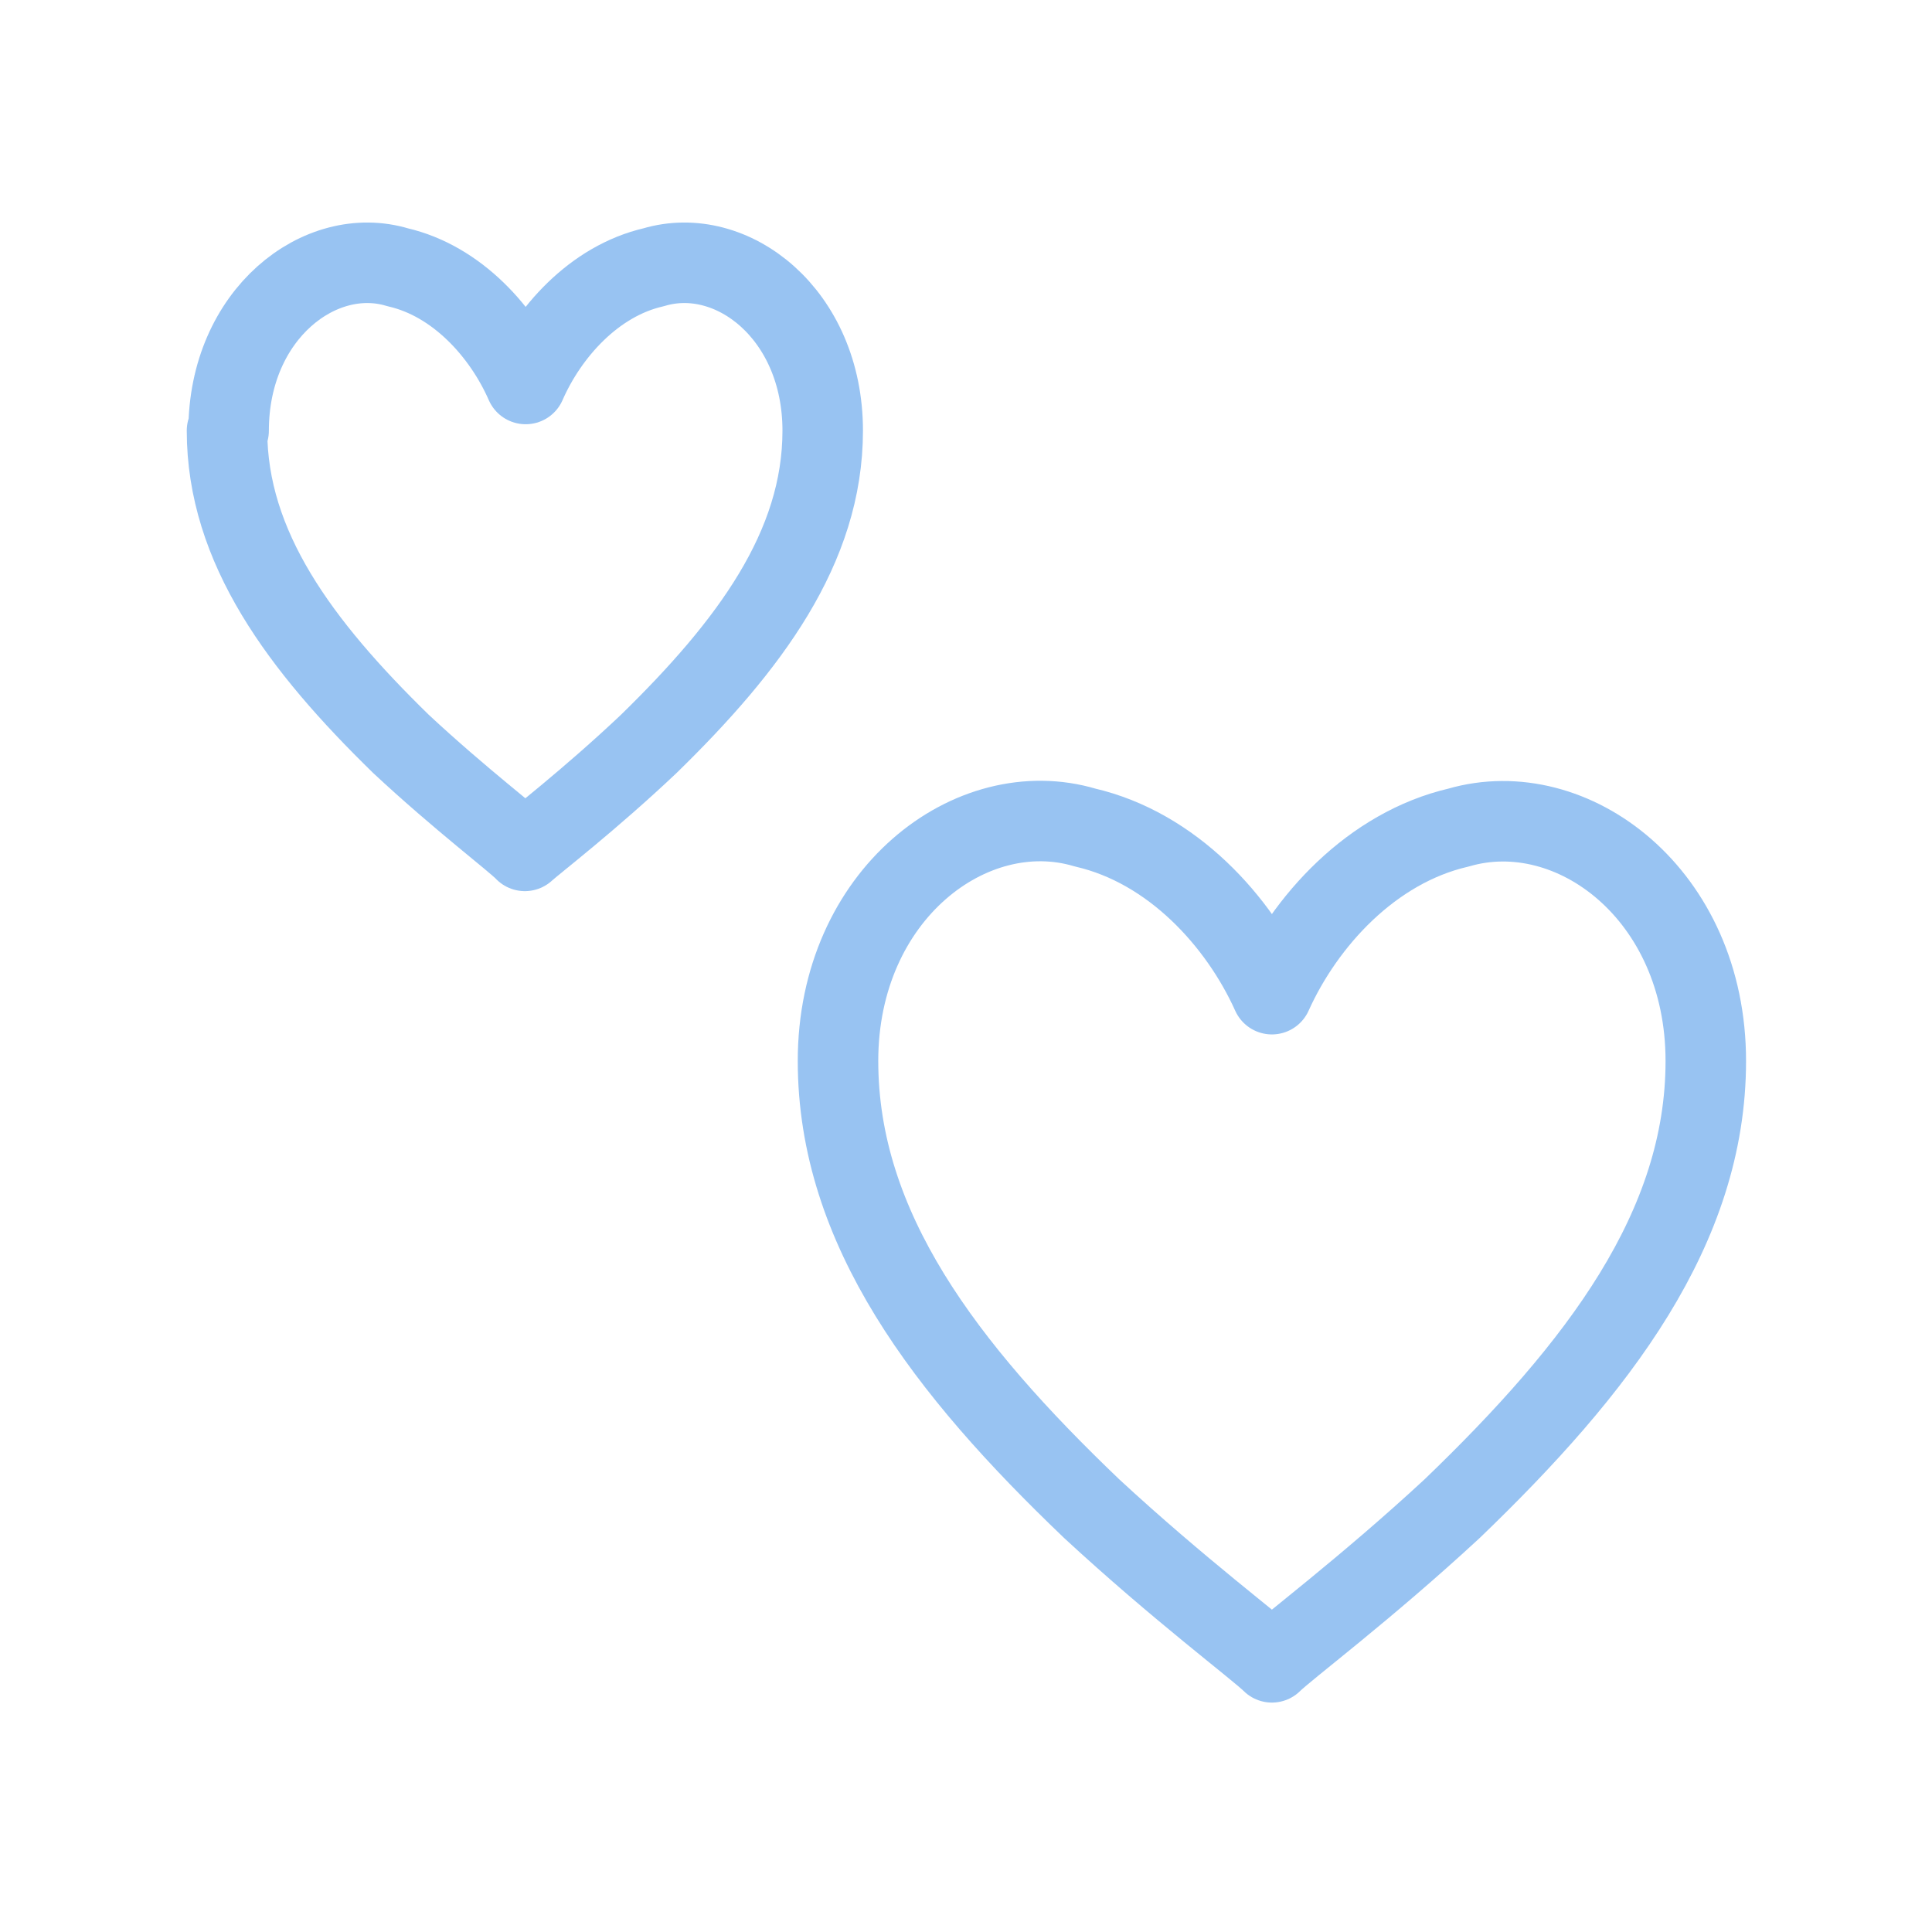
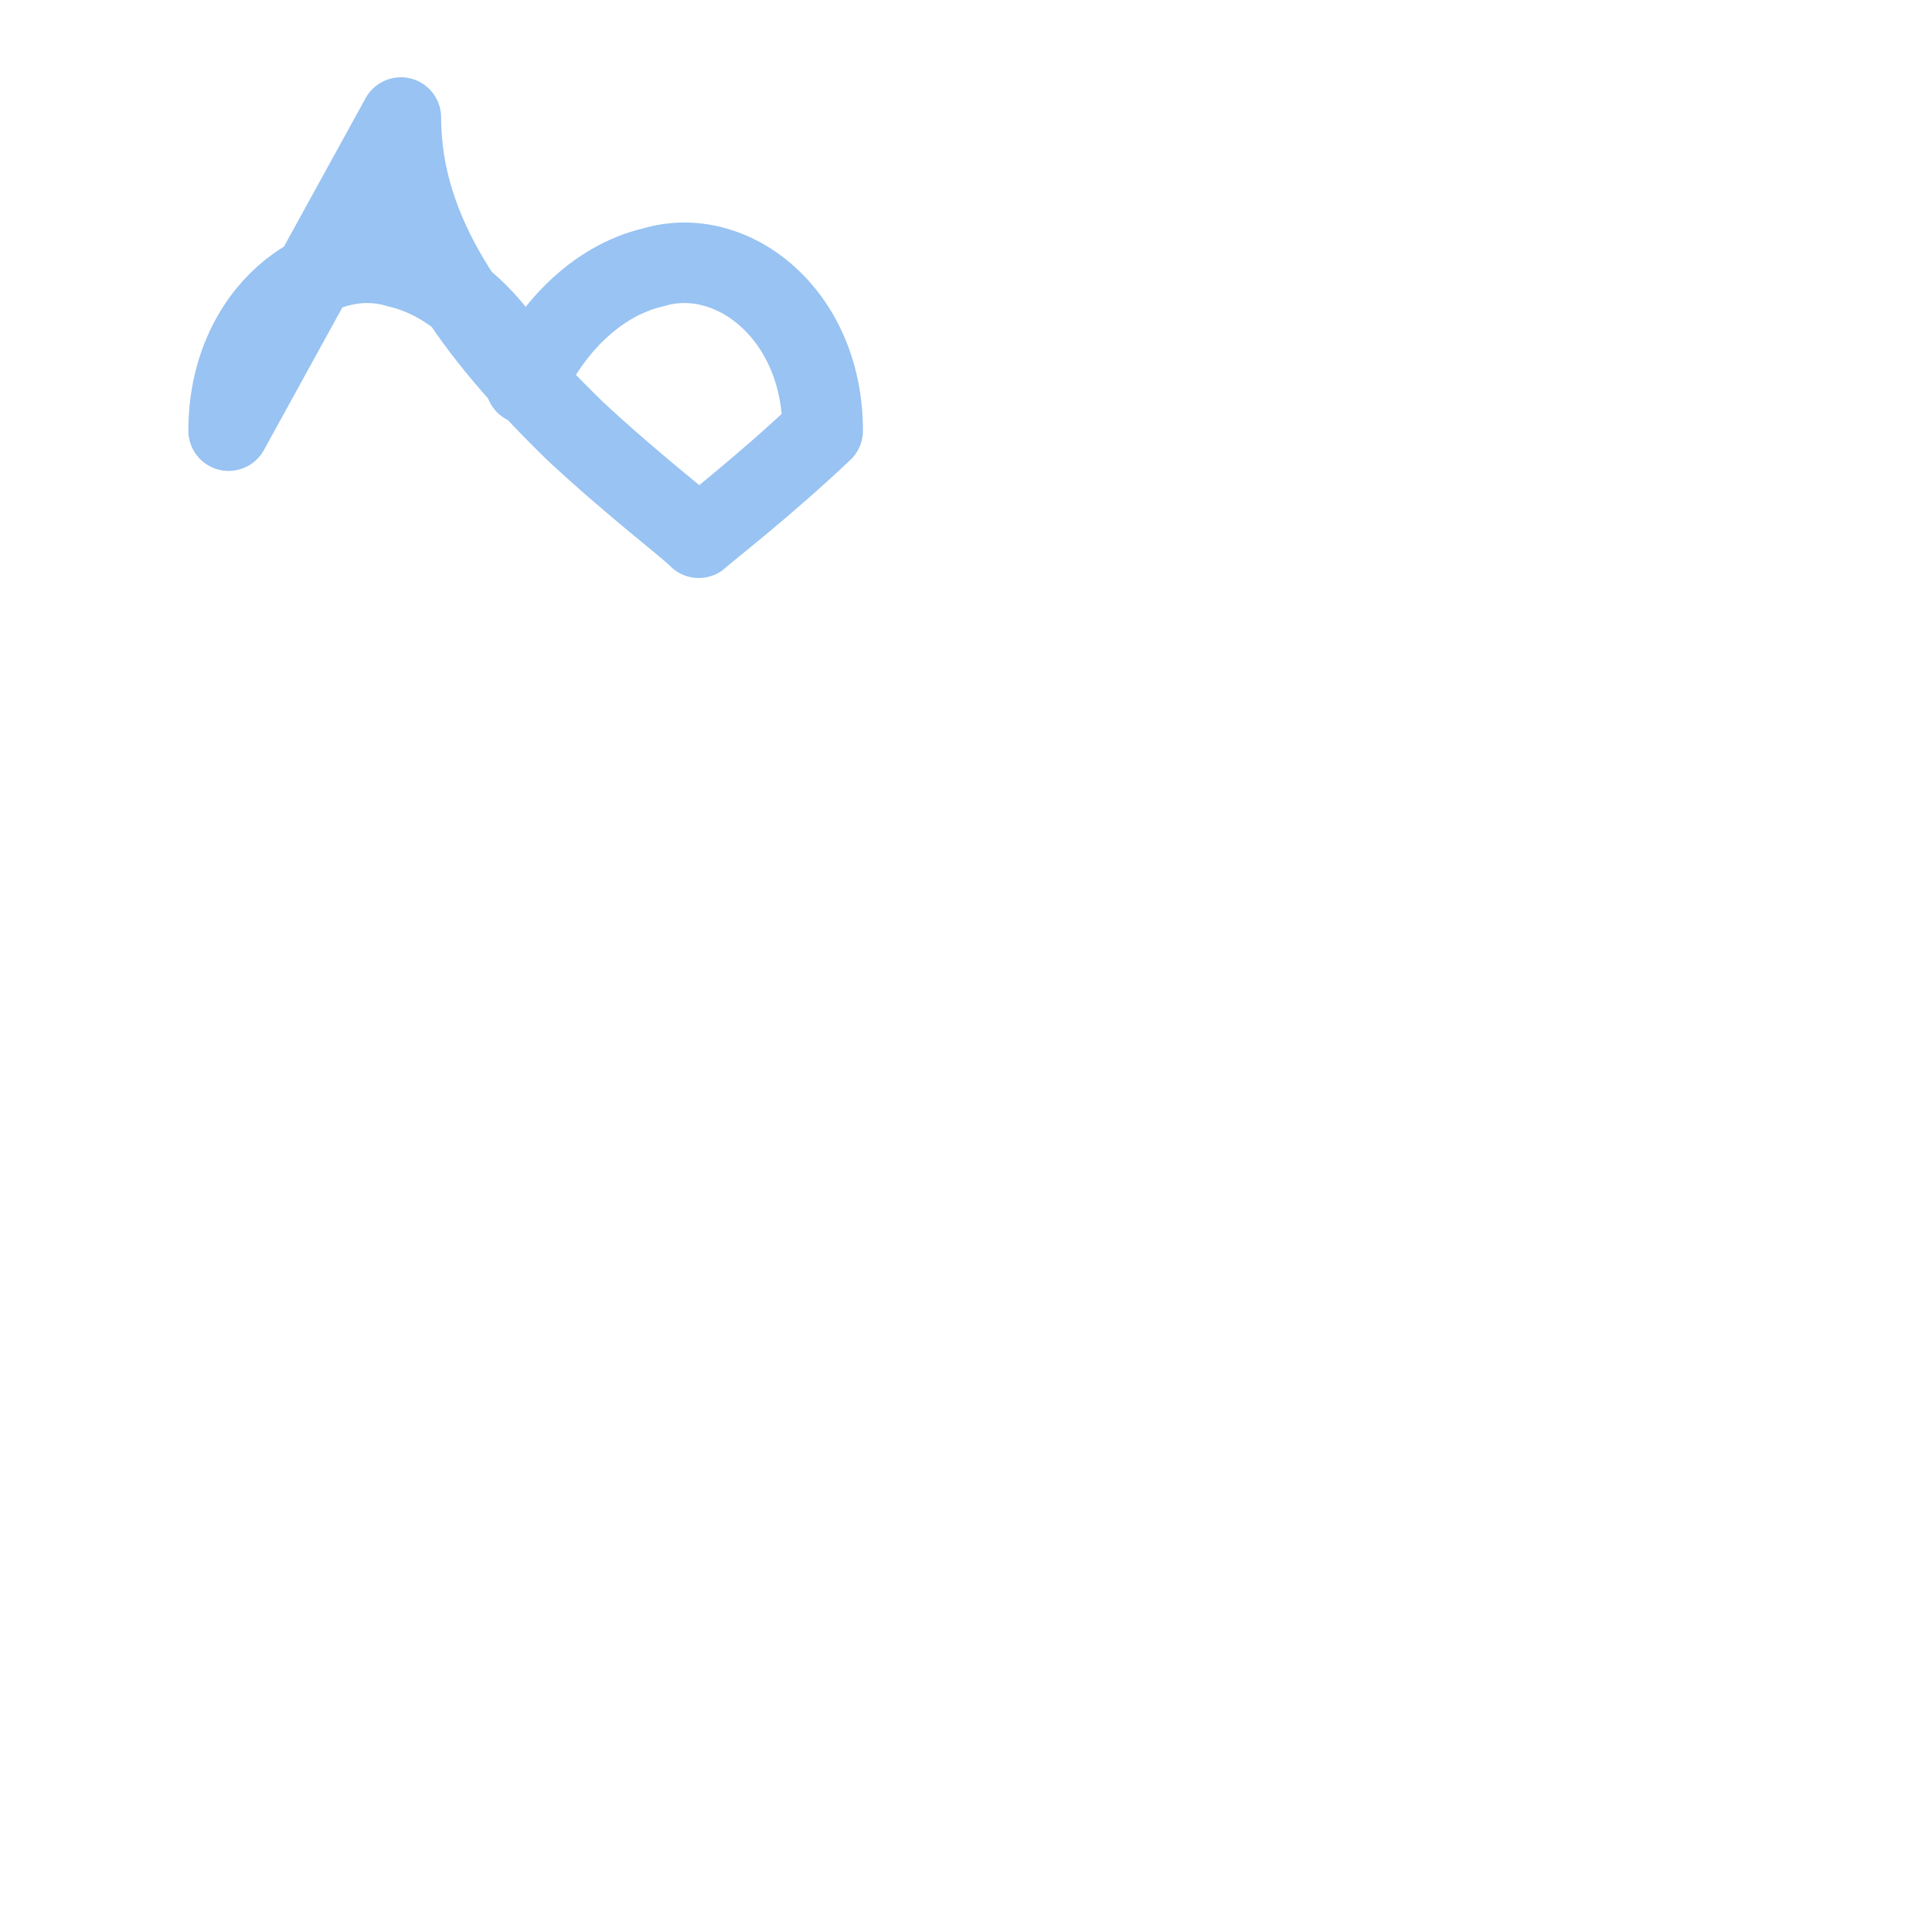
<svg xmlns="http://www.w3.org/2000/svg" id="Layer_1" data-name="Layer 1" viewBox="0 0 24 24">
  <defs>
    <style>
      .cls-1 {
        fill: none;
        stroke: #98c3f2;
        stroke-linecap: round;
        stroke-linejoin: round;
      }
    </style>
  </defs>
-   <path class="cls-1" d="M2.84,5.35c0-1.45,1.14-2.32,2.1-2.03.74.17,1.31.81,1.59,1.45.28-.64.85-1.28,1.59-1.45.97-.29,2.1.58,2.1,2.03s-.91,2.67-2.16,3.89c-.74.7-1.42,1.22-1.54,1.33-.11-.12-.8-.64-1.54-1.33-1.25-1.22-2.16-2.44-2.16-3.89Z" />
-   <path class="cls-1" d="M10.41,13.18c0-2.07,1.66-3.32,3.07-2.9,1.08.25,1.91,1.16,2.32,2.07.41-.91,1.24-1.82,2.32-2.07,1.41-.41,3.07.83,3.07,2.9s-1.33,3.81-3.15,5.56c-1.08,1-2.07,1.74-2.24,1.91-.17-.17-1.16-.91-2.24-1.91-1.82-1.74-3.15-3.48-3.15-5.56Z" />
+   <path class="cls-1" d="M2.84,5.35c0-1.45,1.14-2.32,2.1-2.03.74.17,1.31.81,1.59,1.45.28-.64.85-1.28,1.59-1.45.97-.29,2.1.58,2.1,2.03c-.74.7-1.42,1.22-1.54,1.33-.11-.12-.8-.64-1.54-1.33-1.25-1.22-2.16-2.44-2.16-3.89Z" />
</svg>